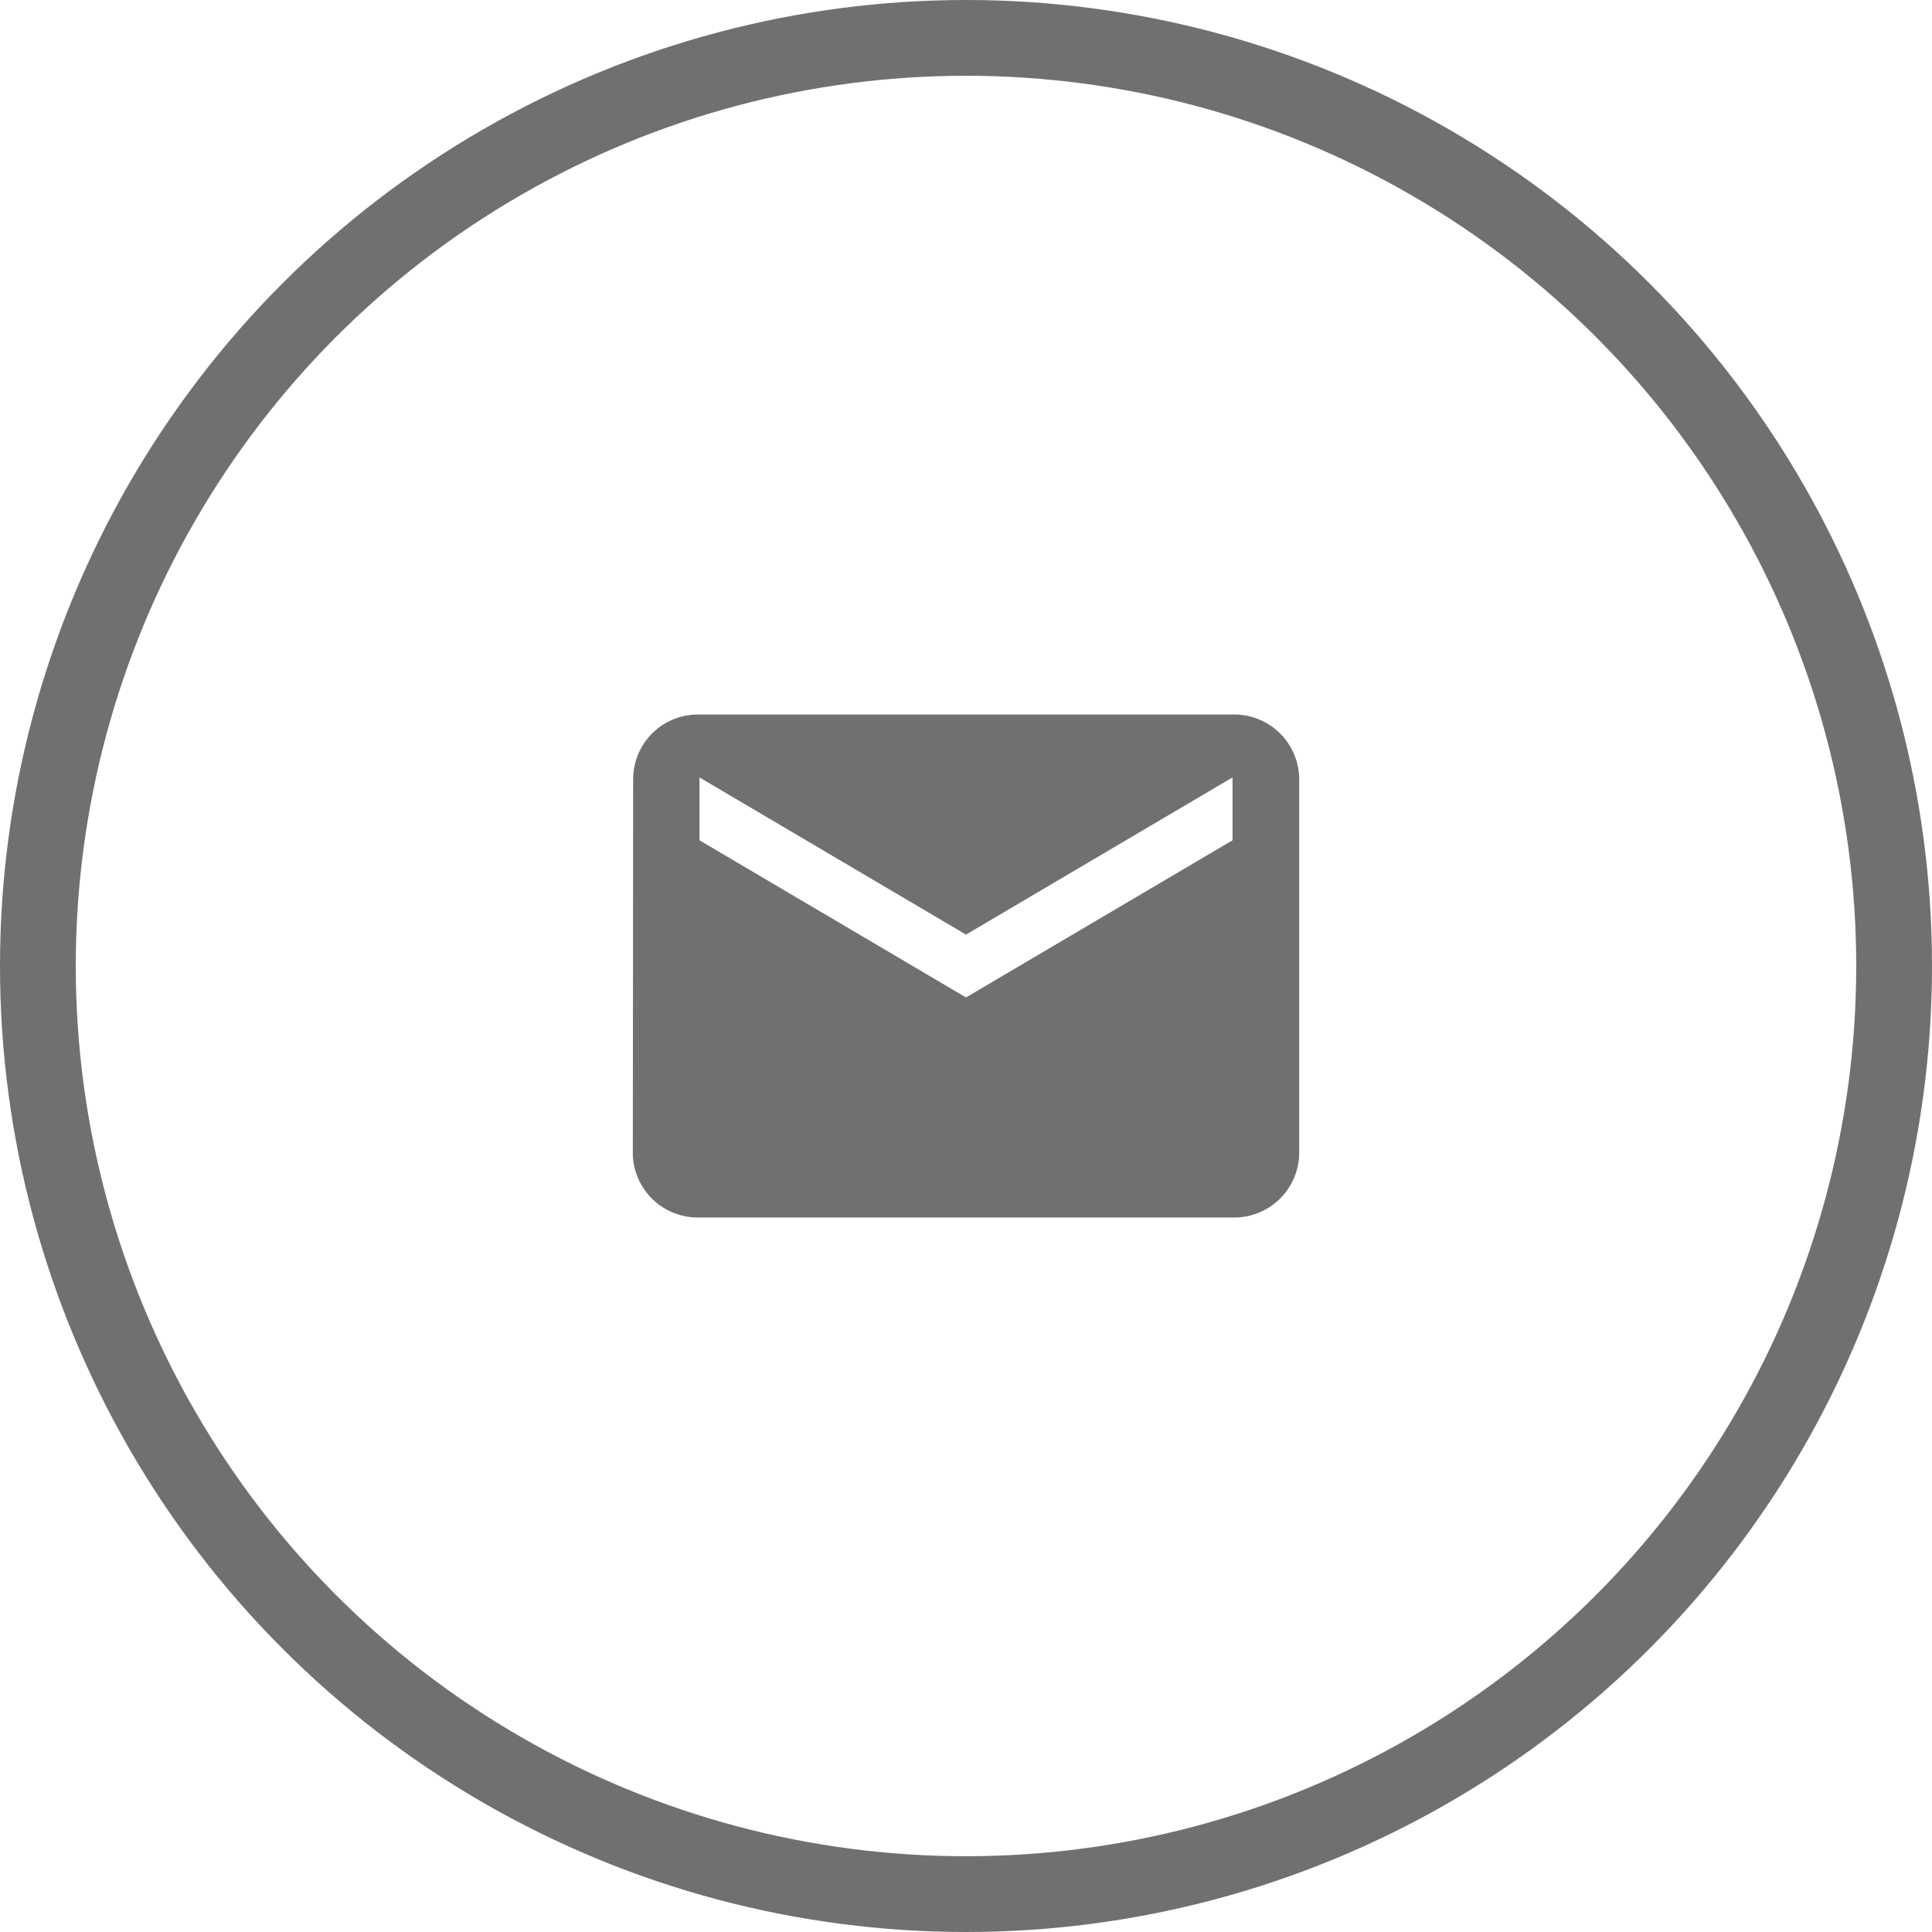
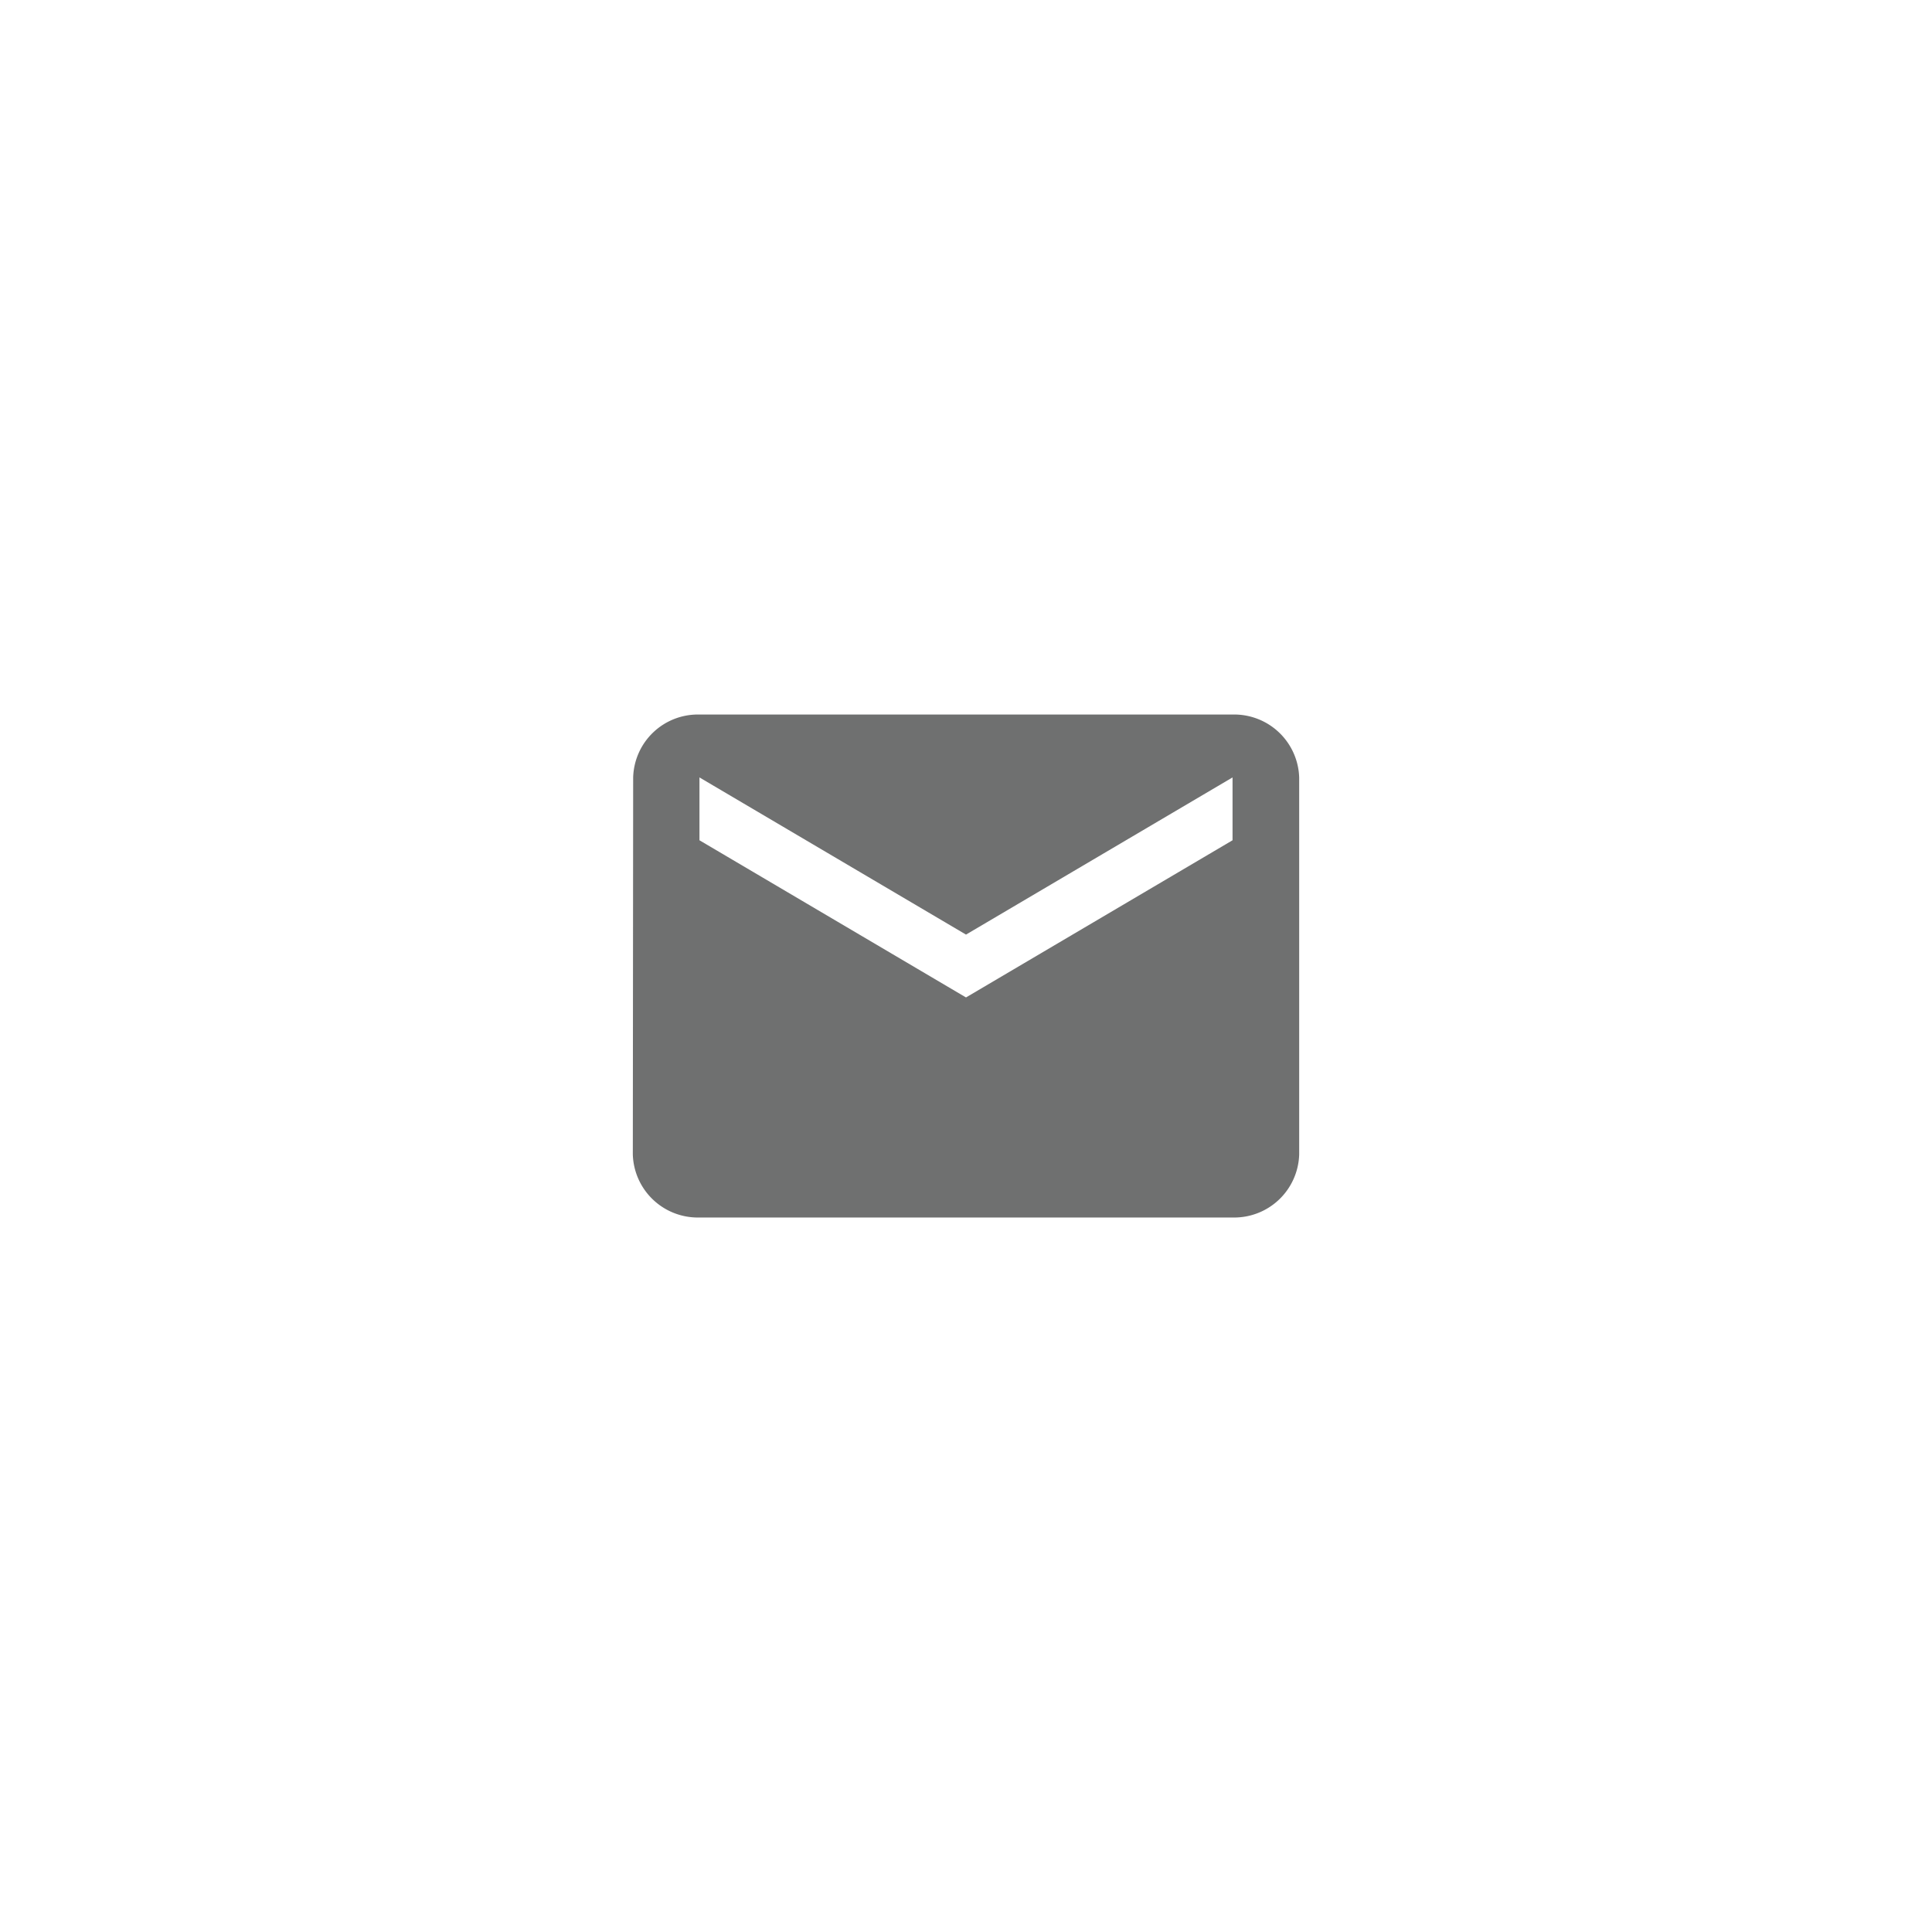
<svg xmlns="http://www.w3.org/2000/svg" width="51" height="51" viewBox="0 0 51 51">
  <g id="Groupe_283" data-name="Groupe 283" transform="translate(-1244 -719)">
    <g id="Ellipse_21" data-name="Ellipse 21" transform="translate(1244 719)" fill="none" stroke="#6f7070" stroke-width="2">
-       <circle cx="25.5" cy="25.5" r="25.5" stroke="none" />
-       <circle cx="25.5" cy="25.5" r="24.5" fill="none" />
-     </g>
+       </g>
    <path id="Icon_material-email" data-name="Icon material-email" d="M18.831,6H4.759a1.709,1.709,0,0,0-1.75,1.66L3,17.617a1.716,1.716,0,0,0,1.759,1.66H18.831a1.716,1.716,0,0,0,1.759-1.66V7.66A1.716,1.716,0,0,0,18.831,6Zm0,3.319-7.036,4.149L4.759,9.319V7.66l7.036,4.149L18.831,7.66Z" transform="translate(1257.705 731.862)" fill="#6f7070" />
  </g>
</svg>